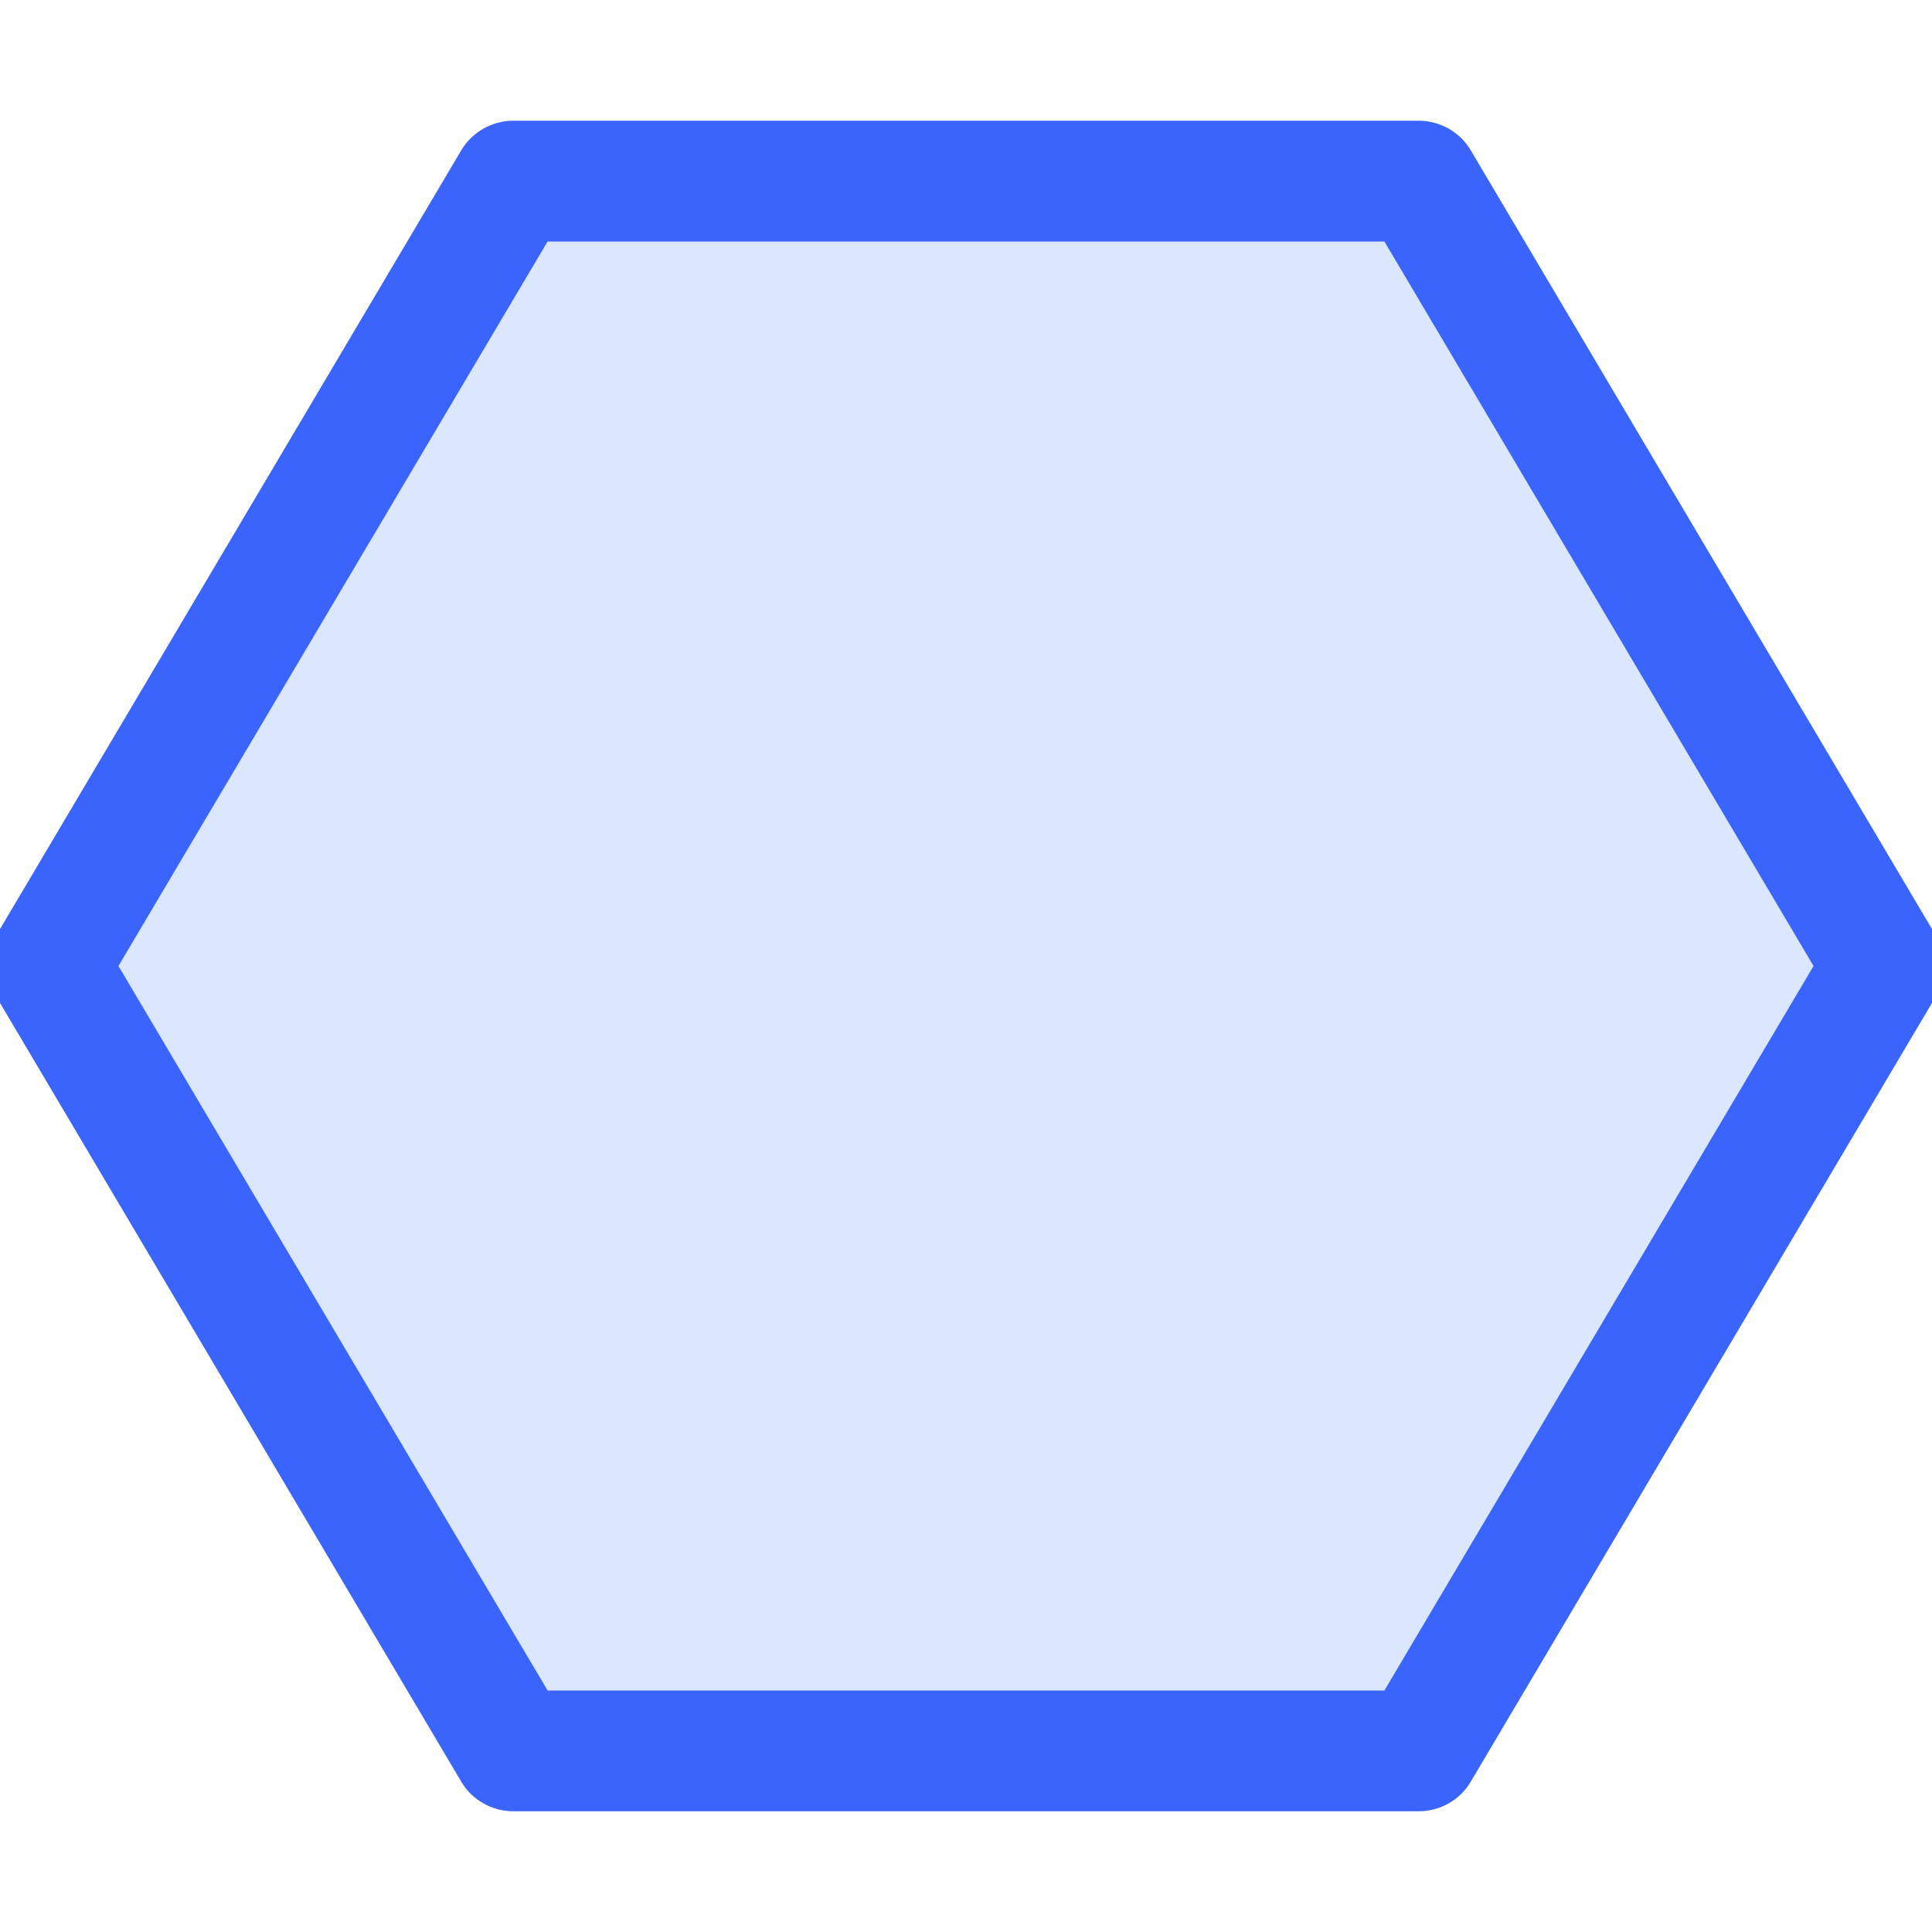
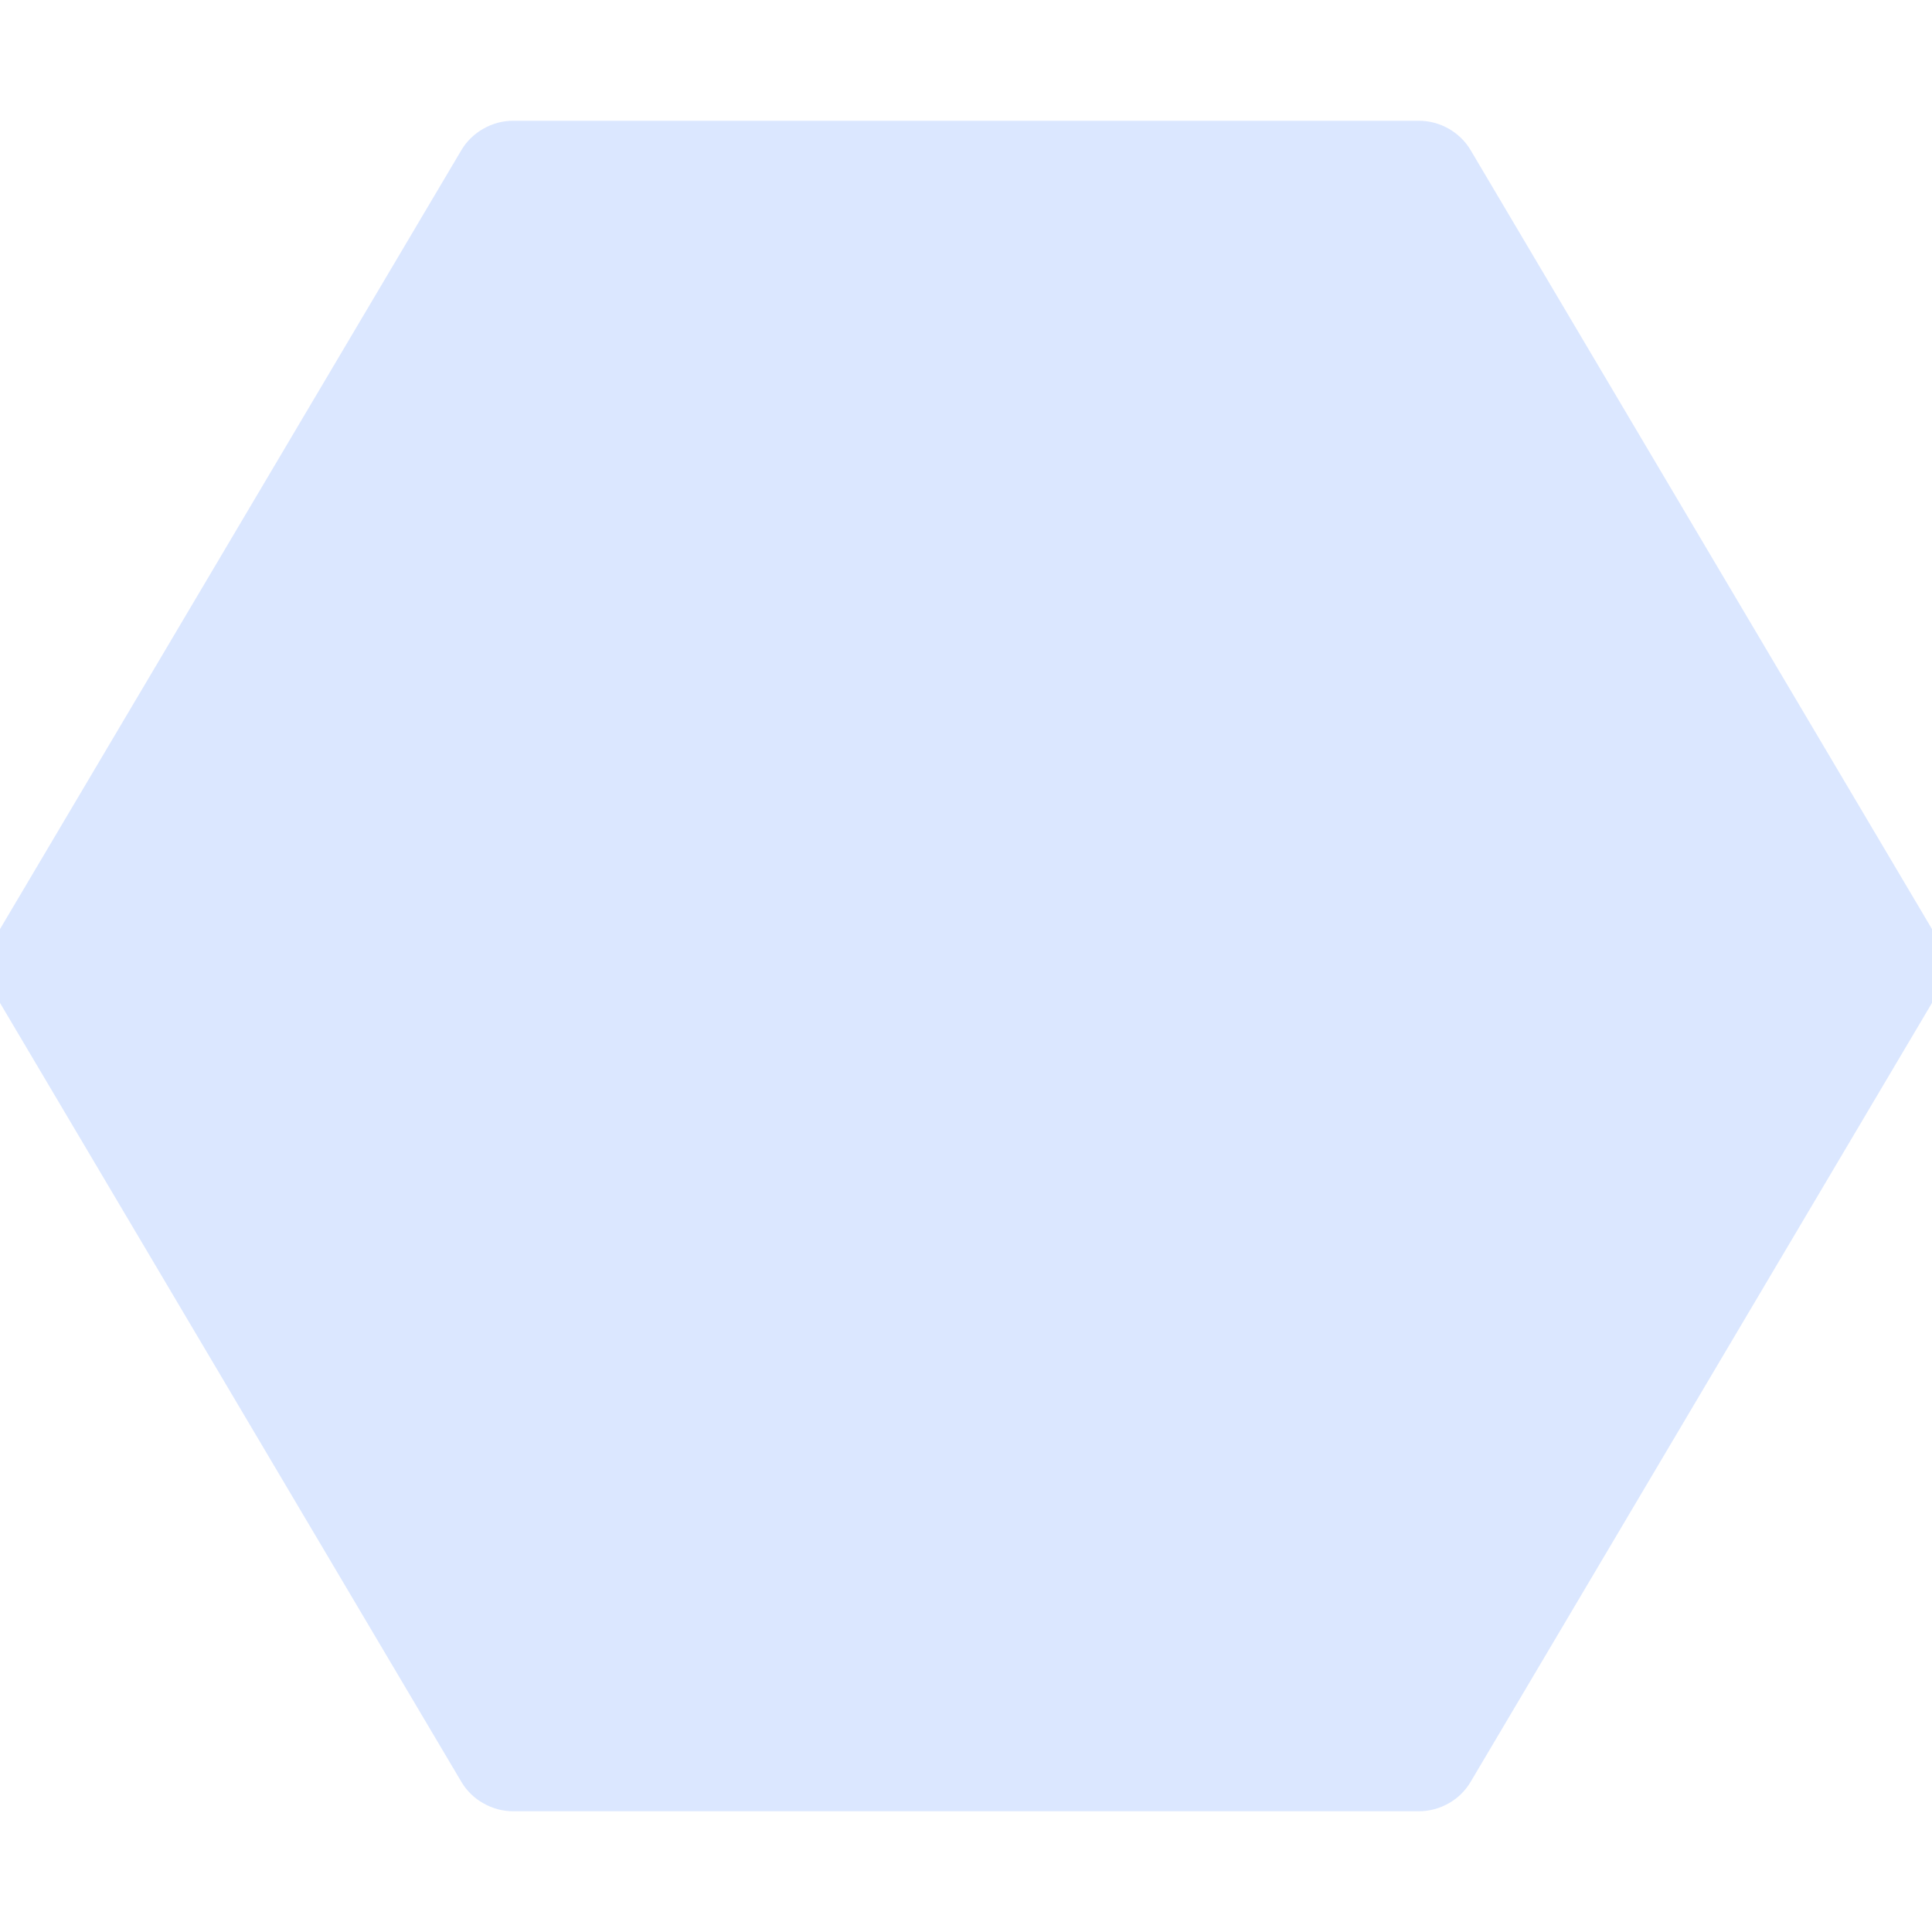
<svg xmlns="http://www.w3.org/2000/svg" viewBox="0 0 16 16" fill="none">
  <g clip-path="url(#clip0_2461_29536)">
    <path opacity="0.2" d="M-0.03 8.255C-0.076 8.178 -0.1 8.09 -0.1 8C-0.1 7.91 -0.076 7.822 -0.03 7.745L3.82 1.245C3.864 1.17 3.927 1.109 4.003 1.066C4.078 1.023 4.163 1 4.25 1H11.75C11.837 1 11.922 1.023 11.998 1.066C12.073 1.109 12.136 1.17 12.18 1.245L16.03 7.745C16.076 7.822 16.1 7.91 16.1 8C16.1 8.09 16.076 8.178 16.03 8.255L12.18 14.755C12.136 14.83 12.073 14.892 11.998 14.934C11.922 14.977 11.837 15 11.75 15H4.25C4.163 15 4.078 14.977 4.003 14.934C3.927 14.892 3.864 14.83 3.82 14.755L-0.03 8.255Z" fill="#4F87FE" />
-     <path d="M-0.03 8.255C-0.076 8.178 -0.1 8.09 -0.1 8C-0.1 7.91 -0.076 7.822 -0.03 7.745L3.82 1.245C3.864 1.17 3.927 1.109 4.003 1.066C4.078 1.023 4.163 1 4.25 1H11.75C11.837 1 11.922 1.023 11.998 1.066C12.073 1.109 12.136 1.17 12.18 1.245L16.03 7.745C16.076 7.822 16.1 7.91 16.1 8C16.1 8.09 16.076 8.178 16.03 8.255L12.18 14.755C12.136 14.83 12.073 14.892 11.998 14.934C11.922 14.977 11.837 15 11.75 15H4.25C4.163 15 4.078 14.977 4.003 14.934C3.927 14.892 3.864 14.83 3.82 14.755L-0.03 8.255ZM0.981 8L4.535 14H11.465L15.019 8L11.465 2H4.535L0.981 8Z" fill="#3B64FC" />
  </g>
  <defs>
    <clipPath id="clip0_2461_29536">
      <rect width="16" height="16" fill="white" />
    </clipPath>
  </defs>
</svg>